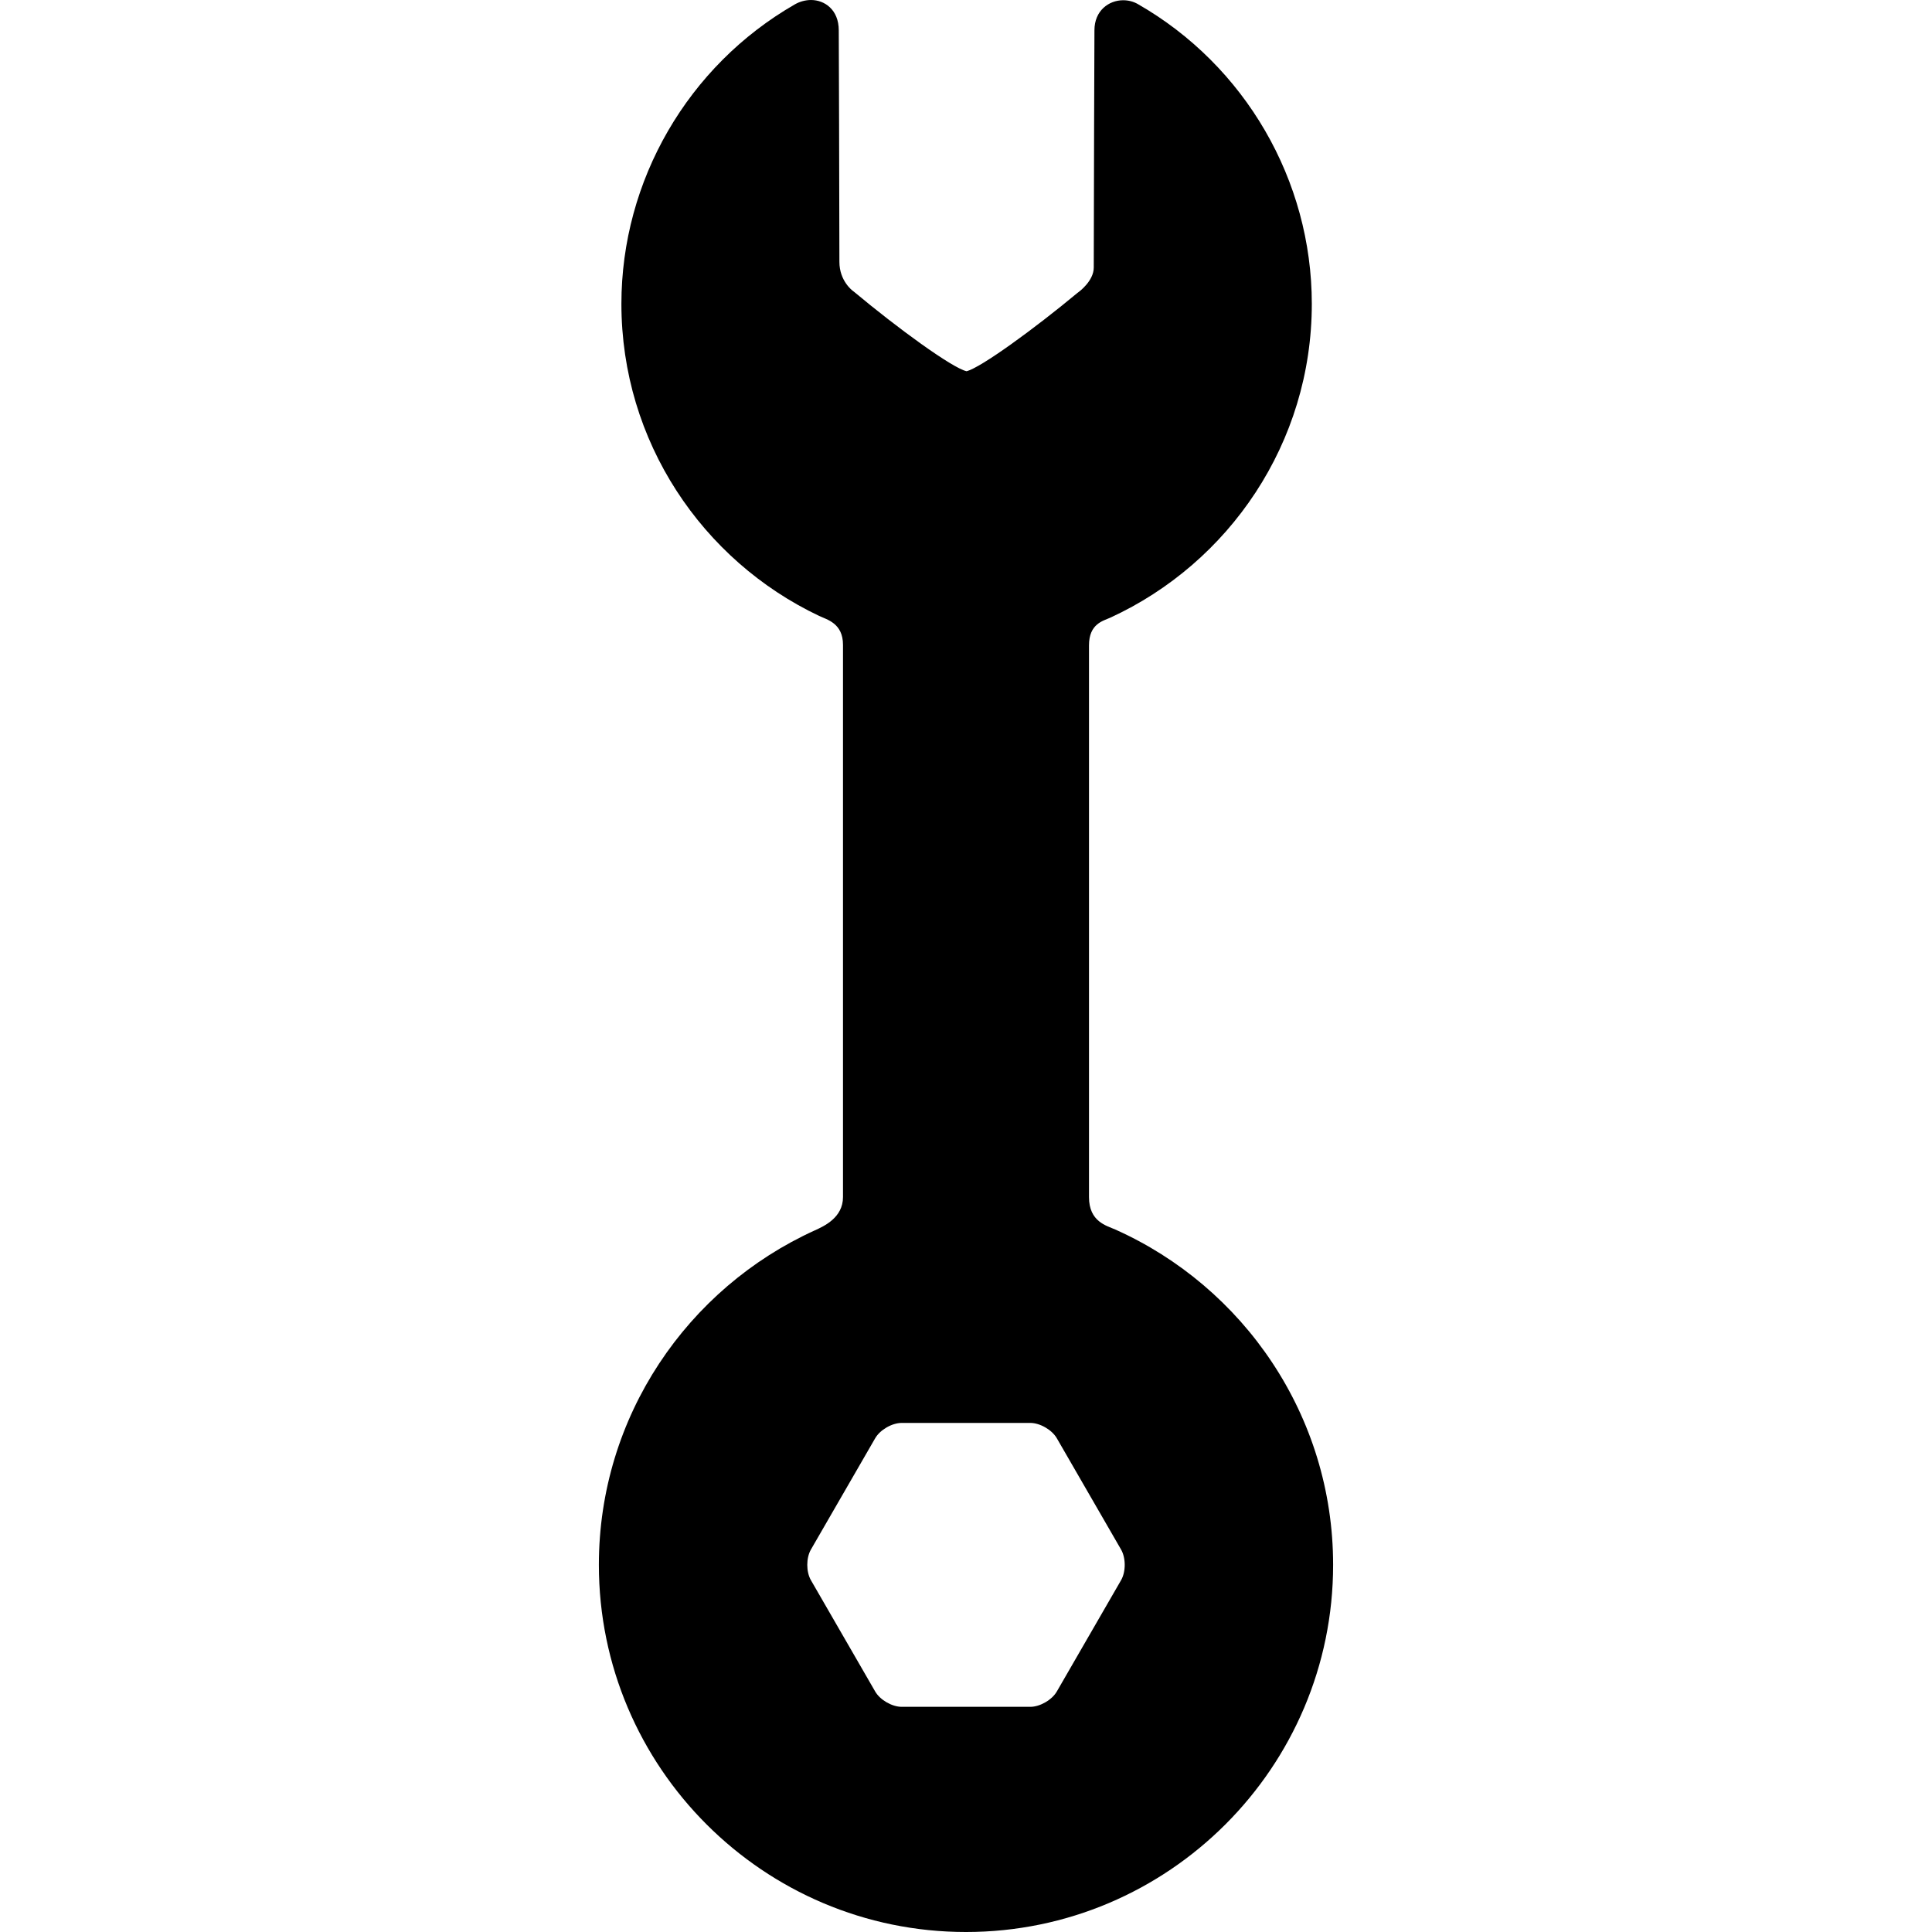
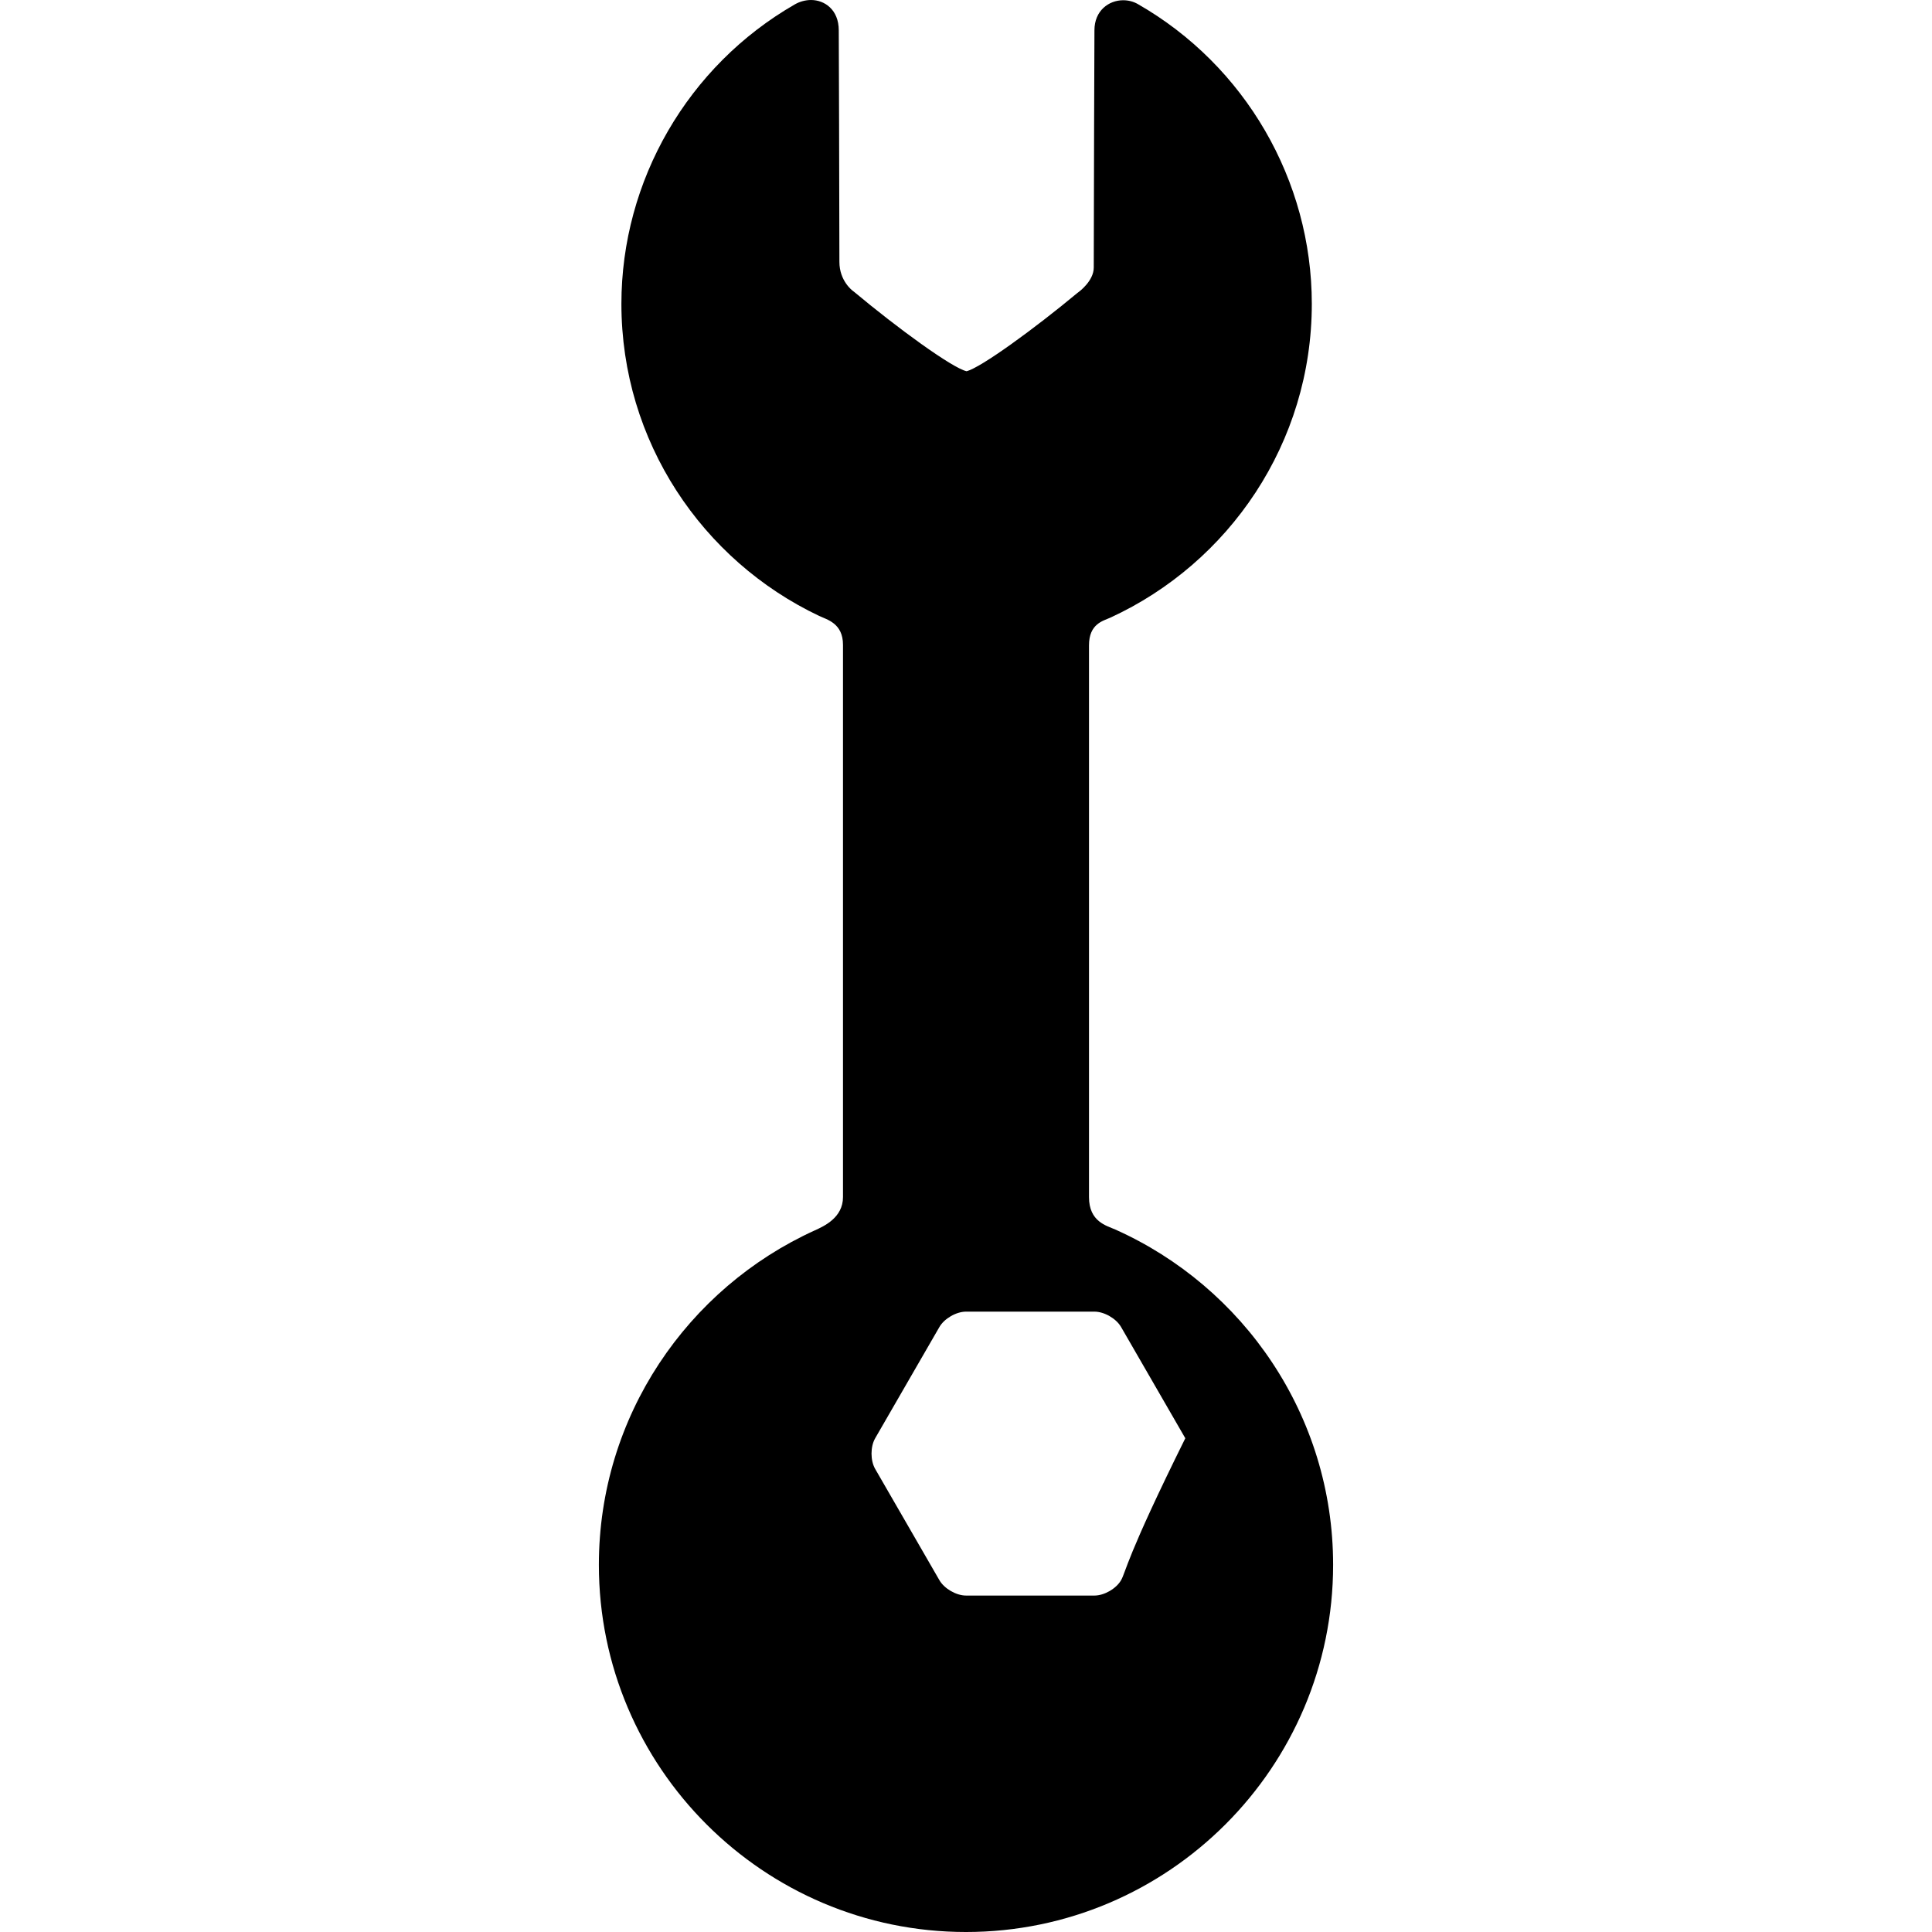
<svg xmlns="http://www.w3.org/2000/svg" fill="#000000" height="800px" width="800px" version="1.1" id="Capa_1" viewBox="0 0 545.265 545.265" xml:space="preserve">
-   <path d="M307.345,337.837V182.128c0-6.125,4.044-6.898,6.015-7.805c33.53-15.415,56.87-49.315,56.87-88.57  c0-34.864-18.823-67.288-49.123-84.618c-1.219-0.698-2.642-1.067-4.113-1.067c-4.031,0-8.111,2.916-8.111,8.469  c-0.002,0.503-0.193,50.418-0.193,66.977c0,3.812-4.249,6.891-4.262,6.899l-0.396,0.297c-12.01,9.992-27.232,21.081-31.244,22.061  c-4.085-0.942-19.541-12.212-31.721-22.394l-0.344-0.263c-0.155-0.112-3.819-2.825-3.819-8.21c0-17.233-0.177-64.867-0.179-65.328  c0-5.892-4.053-8.575-7.817-8.575c-1.568,0-3.188,0.434-4.557,1.221c-30.207,17.35-48.973,49.74-48.973,84.532  c0.001,38.842,22.853,72.443,55.817,88.079c2.198,1.043,6.724,2.046,6.724,8.164v155.841c0,5.833-5.367,8.233-7.968,9.414  c-35.9,16.295-60.932,52.478-60.932,94.401c0,57.132,46.48,103.612,103.612,103.612c57.132,0,103.612-46.48,103.612-103.612  c0-42.142-25.291-78.481-61.49-94.653C312.332,345.917,307.345,344.837,307.345,337.837z M316.396,445.982l-18.132,31.405  c-1.375,2.382-4.75,4.33-7.5,4.33h-36.264c-2.75,0-6.125-1.948-7.5-4.33l-18.132-31.405c-1.375-2.382-1.375-6.278,0-8.66  l18.132-31.405c1.375-2.382,4.75-4.33,7.5-4.33h36.264c2.75,0,6.125,1.948,7.5,4.33l18.132,31.405  C317.771,439.704,317.771,443.601,316.396,445.982z" />
+   <path d="M307.345,337.837V182.128c0-6.125,4.044-6.898,6.015-7.805c33.53-15.415,56.87-49.315,56.87-88.57  c0-34.864-18.823-67.288-49.123-84.618c-1.219-0.698-2.642-1.067-4.113-1.067c-4.031,0-8.111,2.916-8.111,8.469  c-0.002,0.503-0.193,50.418-0.193,66.977c0,3.812-4.249,6.891-4.262,6.899l-0.396,0.297c-12.01,9.992-27.232,21.081-31.244,22.061  c-4.085-0.942-19.541-12.212-31.721-22.394l-0.344-0.263c-0.155-0.112-3.819-2.825-3.819-8.21c0-17.233-0.177-64.867-0.179-65.328  c0-5.892-4.053-8.575-7.817-8.575c-1.568,0-3.188,0.434-4.557,1.221c-30.207,17.35-48.973,49.74-48.973,84.532  c0.001,38.842,22.853,72.443,55.817,88.079c2.198,1.043,6.724,2.046,6.724,8.164v155.841c0,5.833-5.367,8.233-7.968,9.414  c-35.9,16.295-60.932,52.478-60.932,94.401c0,57.132,46.48,103.612,103.612,103.612c57.132,0,103.612-46.48,103.612-103.612  c0-42.142-25.291-78.481-61.49-94.653C312.332,345.917,307.345,344.837,307.345,337.837z M316.396,445.982c-1.375,2.382-4.75,4.33-7.5,4.33h-36.264c-2.75,0-6.125-1.948-7.5-4.33l-18.132-31.405c-1.375-2.382-1.375-6.278,0-8.66  l18.132-31.405c1.375-2.382,4.75-4.33,7.5-4.33h36.264c2.75,0,6.125,1.948,7.5,4.33l18.132,31.405  C317.771,439.704,317.771,443.601,316.396,445.982z" />
</svg>